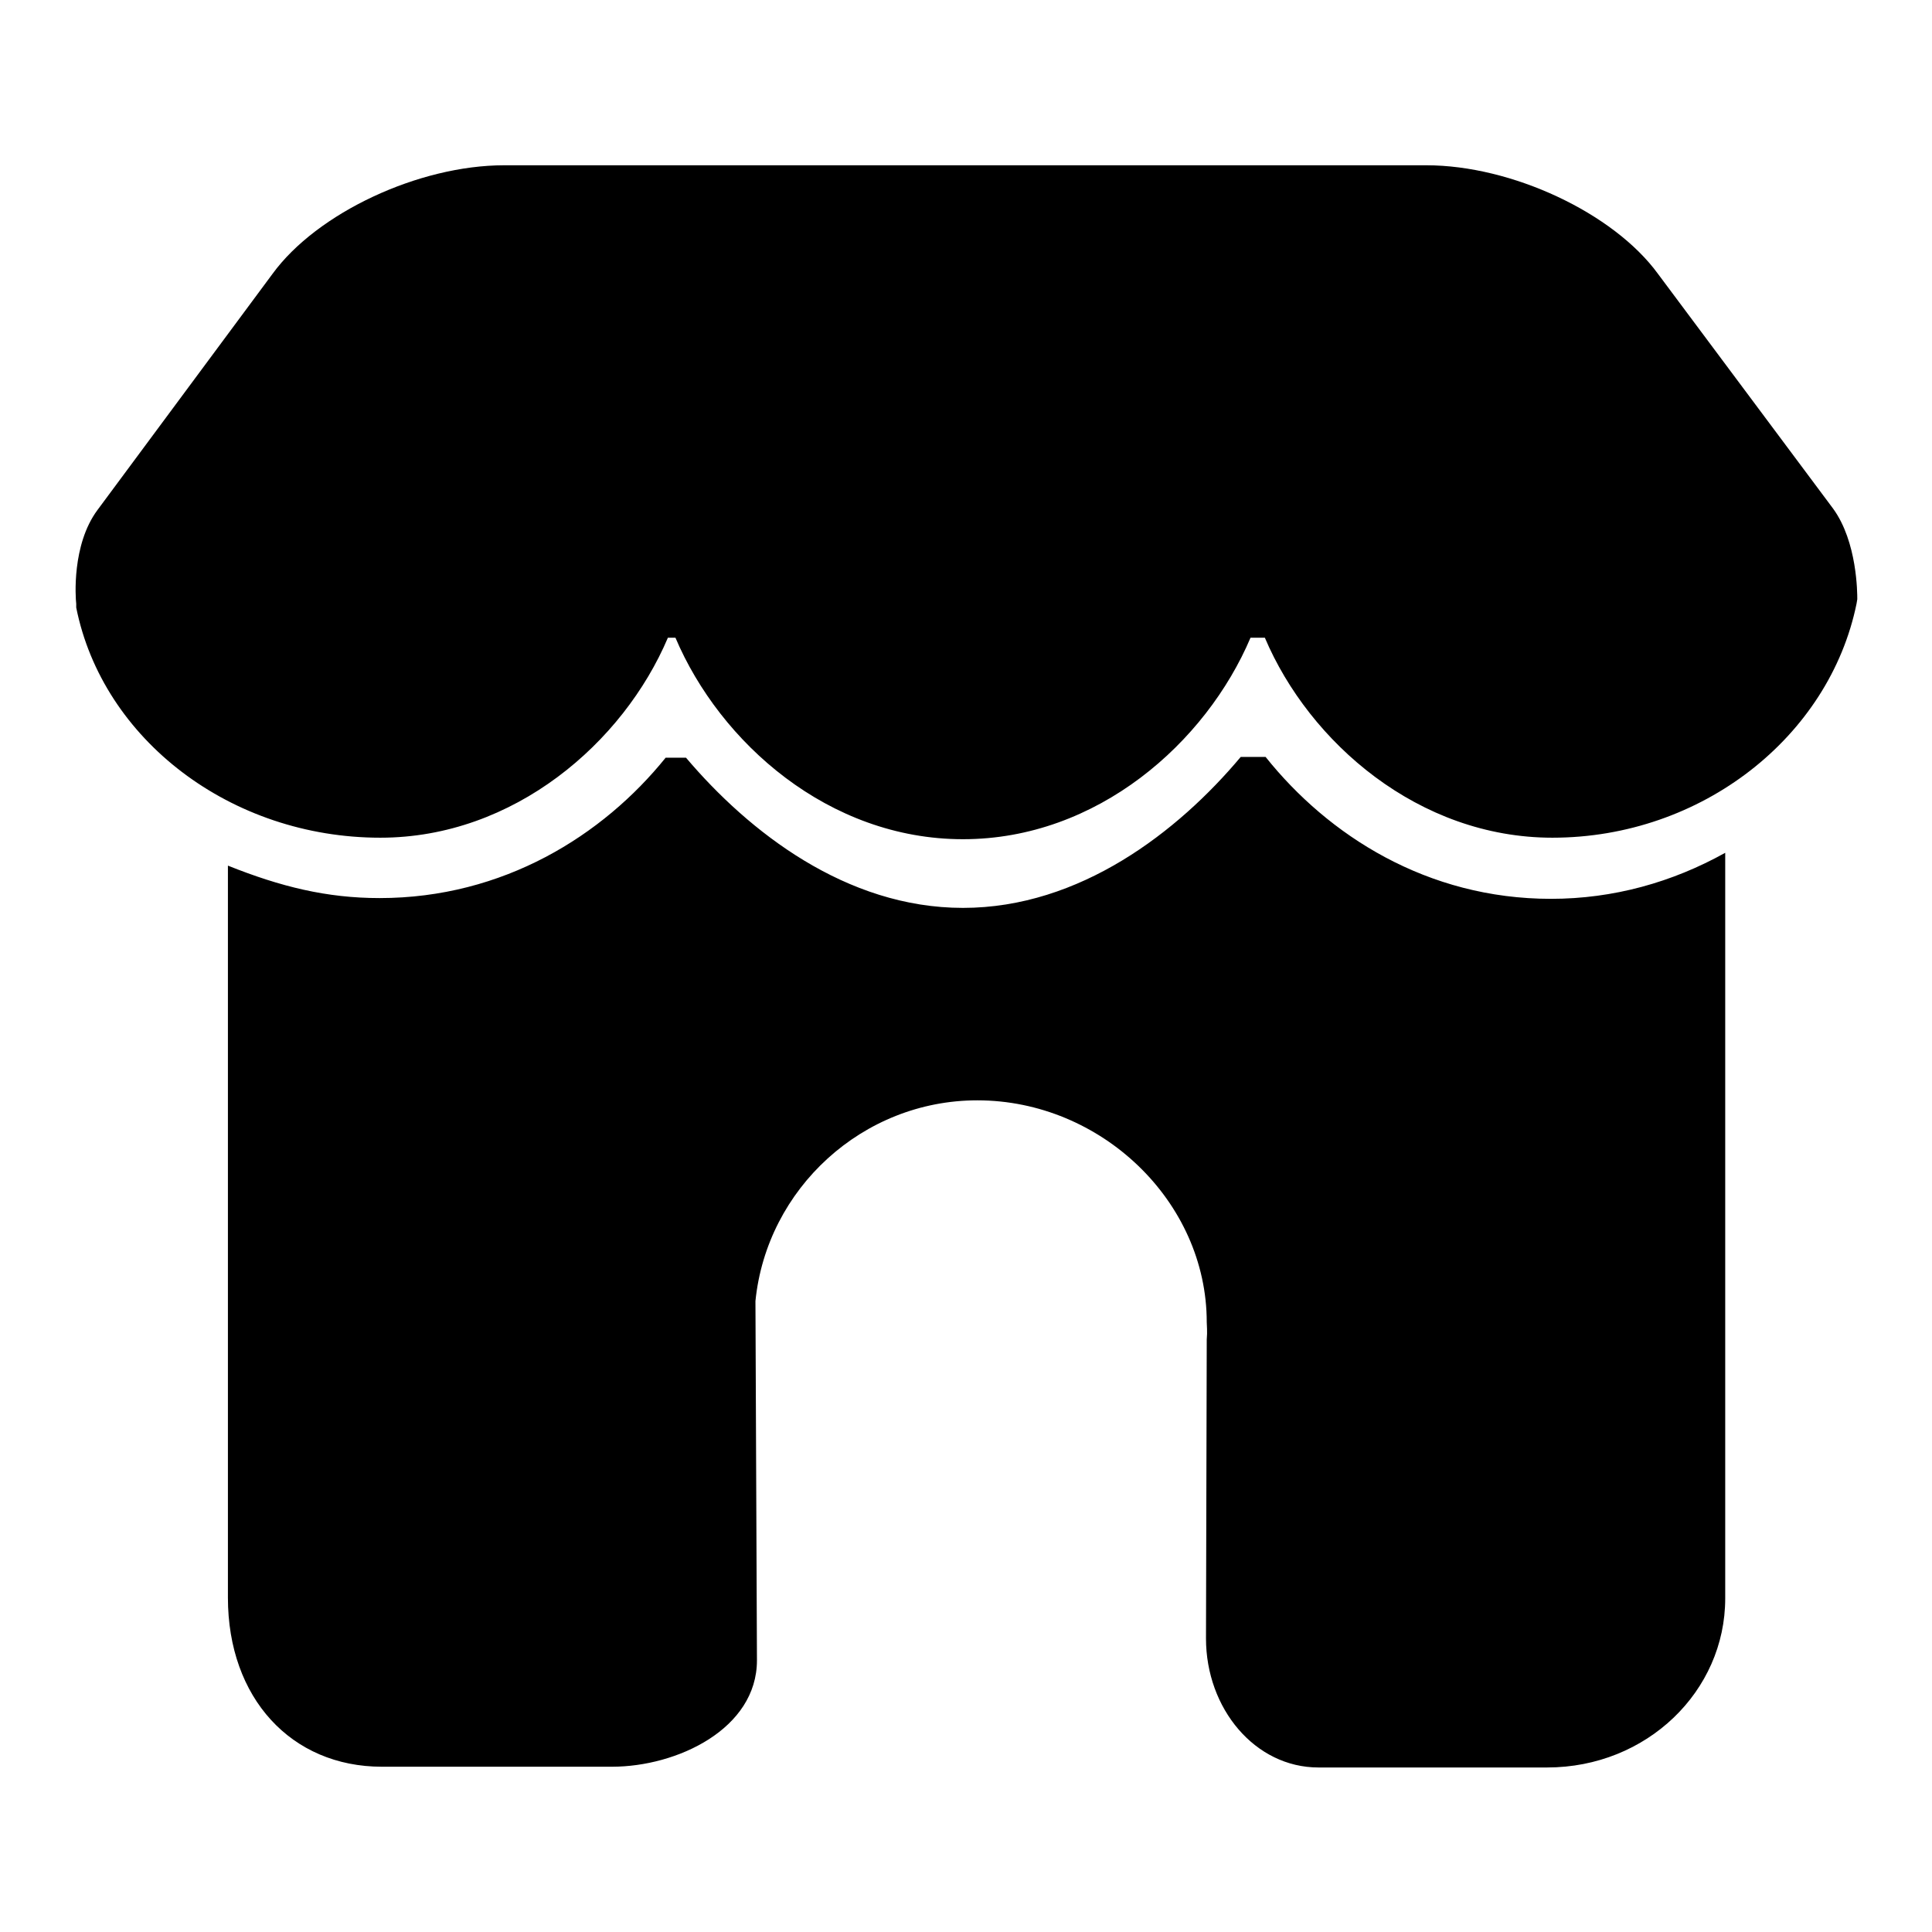
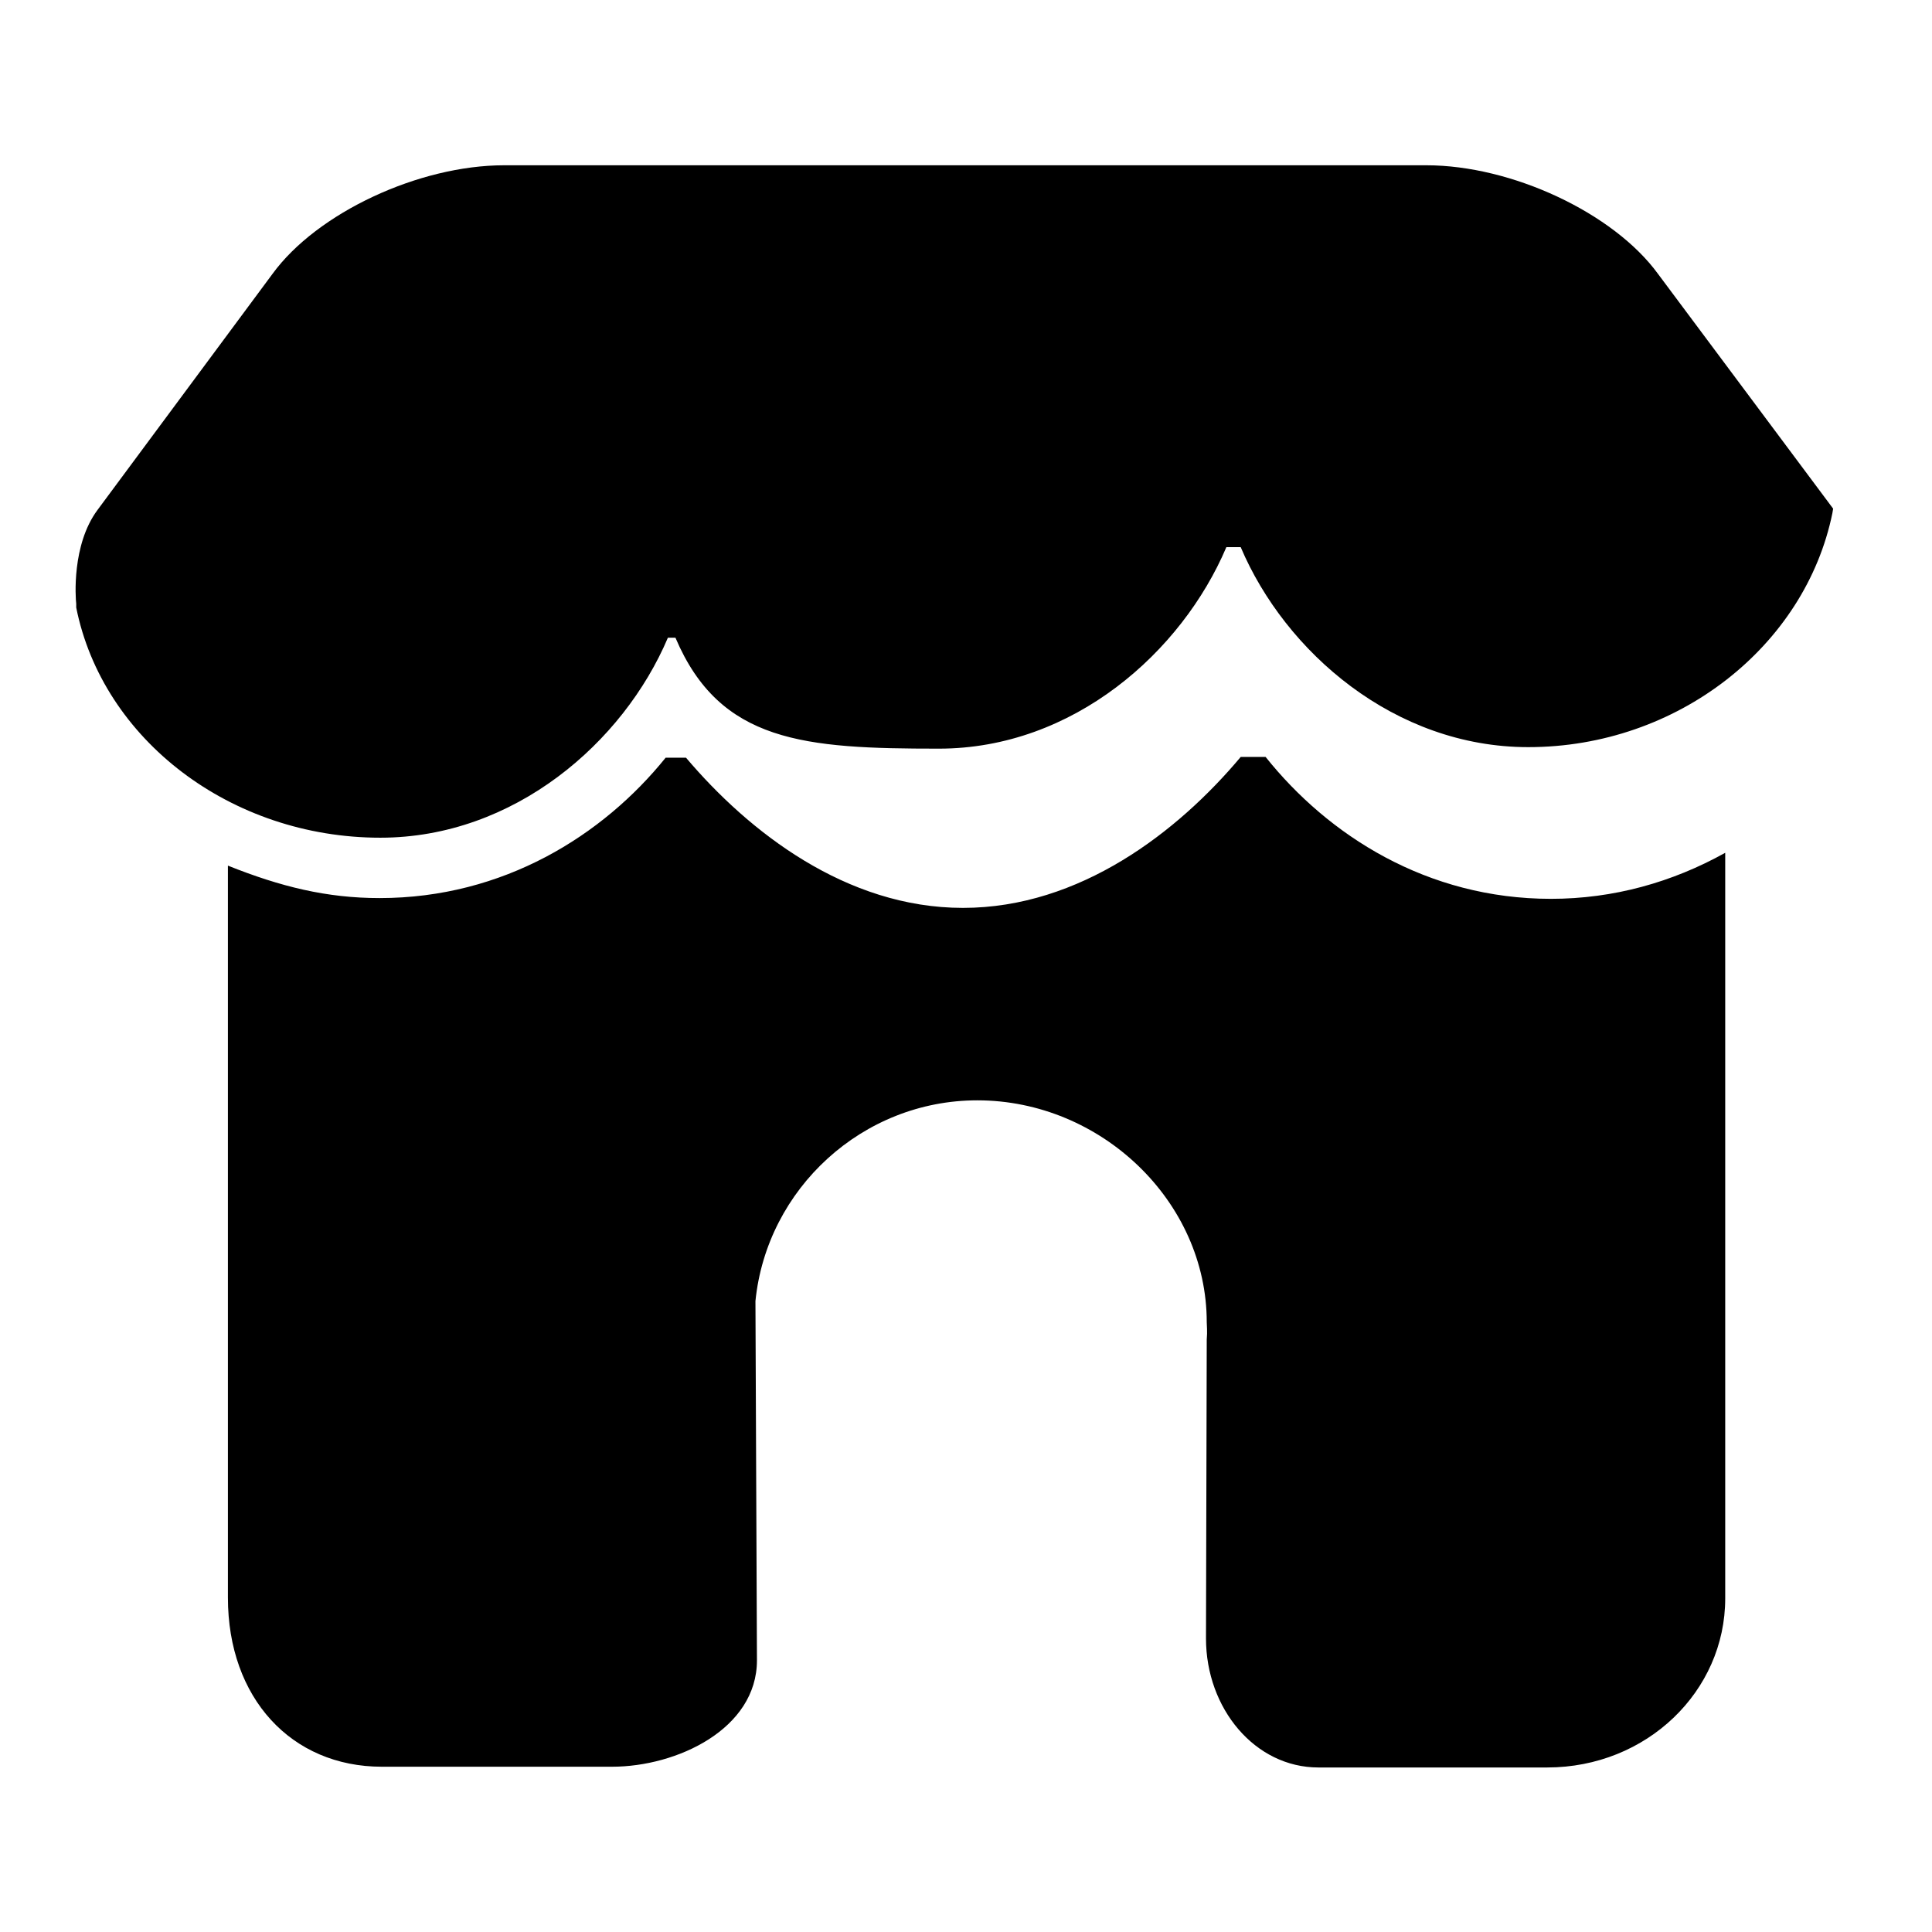
<svg xmlns="http://www.w3.org/2000/svg" version="1.1" x="0px" y="0px" viewBox="0 0 256 256" enable-background="new 0 0 256 256" xml:space="preserve">
  <g>
-     <path fill="#000000" d="M50.4,111c-19.8,0-36.8-13-40.3-30.5L10.1,80c-0.1-0.8-0.6-7.8,2.8-12.4l23.2-31.3 c5.9-8.1,19.4-14.4,30.7-14.4h122.2c11.3,0,24.8,6.3,30.7,14.4l23.2,31.1c3.2,4.4,3.2,11.2,3.2,12l-0.1,0.6 c-3.6,17.6-20.5,31-40.3,31c-17.7,0-32.2-12.6-38.1-26.5h-1.9c-5.9,13.9-20.3,26.7-38.1,26.7S95.4,98.4,89.5,84.5h-1 C82.6,98.4,68.1,111,50.4,111L50.4,111z M205.5,119.1c-16.4,0-29.5-8.4-37.8-18.8l-3.3,0c-8.3,9.9-21.3,20-36.8,20 c-15.5,0-28.4-10.1-36.7-19.9l-2.7,0C79.9,110.7,66.7,119,50.3,119c-7,0-13.1-1.5-20.1-4.3v97c0,13.3,8.4,22.4,20.4,22.4h30.5 c8.6,0,19.2-5,19.2-14.1l-0.2-47.6c1.5-14.9,14.2-26.6,29.4-26.6c16.4,0,30.4,13.4,30.4,29.4c0,0.4,0.1,1.2,0,2.3l-0.1,39.6 c0,9.3,6.5,17.1,14.9,17.1H205c13.2,0,23.6-10.1,23.6-22.4V113C221.6,116.9,213.8,119.1,205.5,119.1L205.5,119.1z" />
+     <path fill="#000000" d="M50.4,111c-19.8,0-36.8-13-40.3-30.5L10.1,80c-0.1-0.8-0.6-7.8,2.8-12.4l23.2-31.3 c5.9-8.1,19.4-14.4,30.7-14.4h122.2c11.3,0,24.8,6.3,30.7,14.4l23.2,31.1l-0.1,0.6 c-3.6,17.6-20.5,31-40.3,31c-17.7,0-32.2-12.6-38.1-26.5h-1.9c-5.9,13.9-20.3,26.7-38.1,26.7S95.4,98.4,89.5,84.5h-1 C82.6,98.4,68.1,111,50.4,111L50.4,111z M205.5,119.1c-16.4,0-29.5-8.4-37.8-18.8l-3.3,0c-8.3,9.9-21.3,20-36.8,20 c-15.5,0-28.4-10.1-36.7-19.9l-2.7,0C79.9,110.7,66.7,119,50.3,119c-7,0-13.1-1.5-20.1-4.3v97c0,13.3,8.4,22.4,20.4,22.4h30.5 c8.6,0,19.2-5,19.2-14.1l-0.2-47.6c1.5-14.9,14.2-26.6,29.4-26.6c16.4,0,30.4,13.4,30.4,29.4c0,0.4,0.1,1.2,0,2.3l-0.1,39.6 c0,9.3,6.5,17.1,14.9,17.1H205c13.2,0,23.6-10.1,23.6-22.4V113C221.6,116.9,213.8,119.1,205.5,119.1L205.5,119.1z" />
  </g>
</svg>